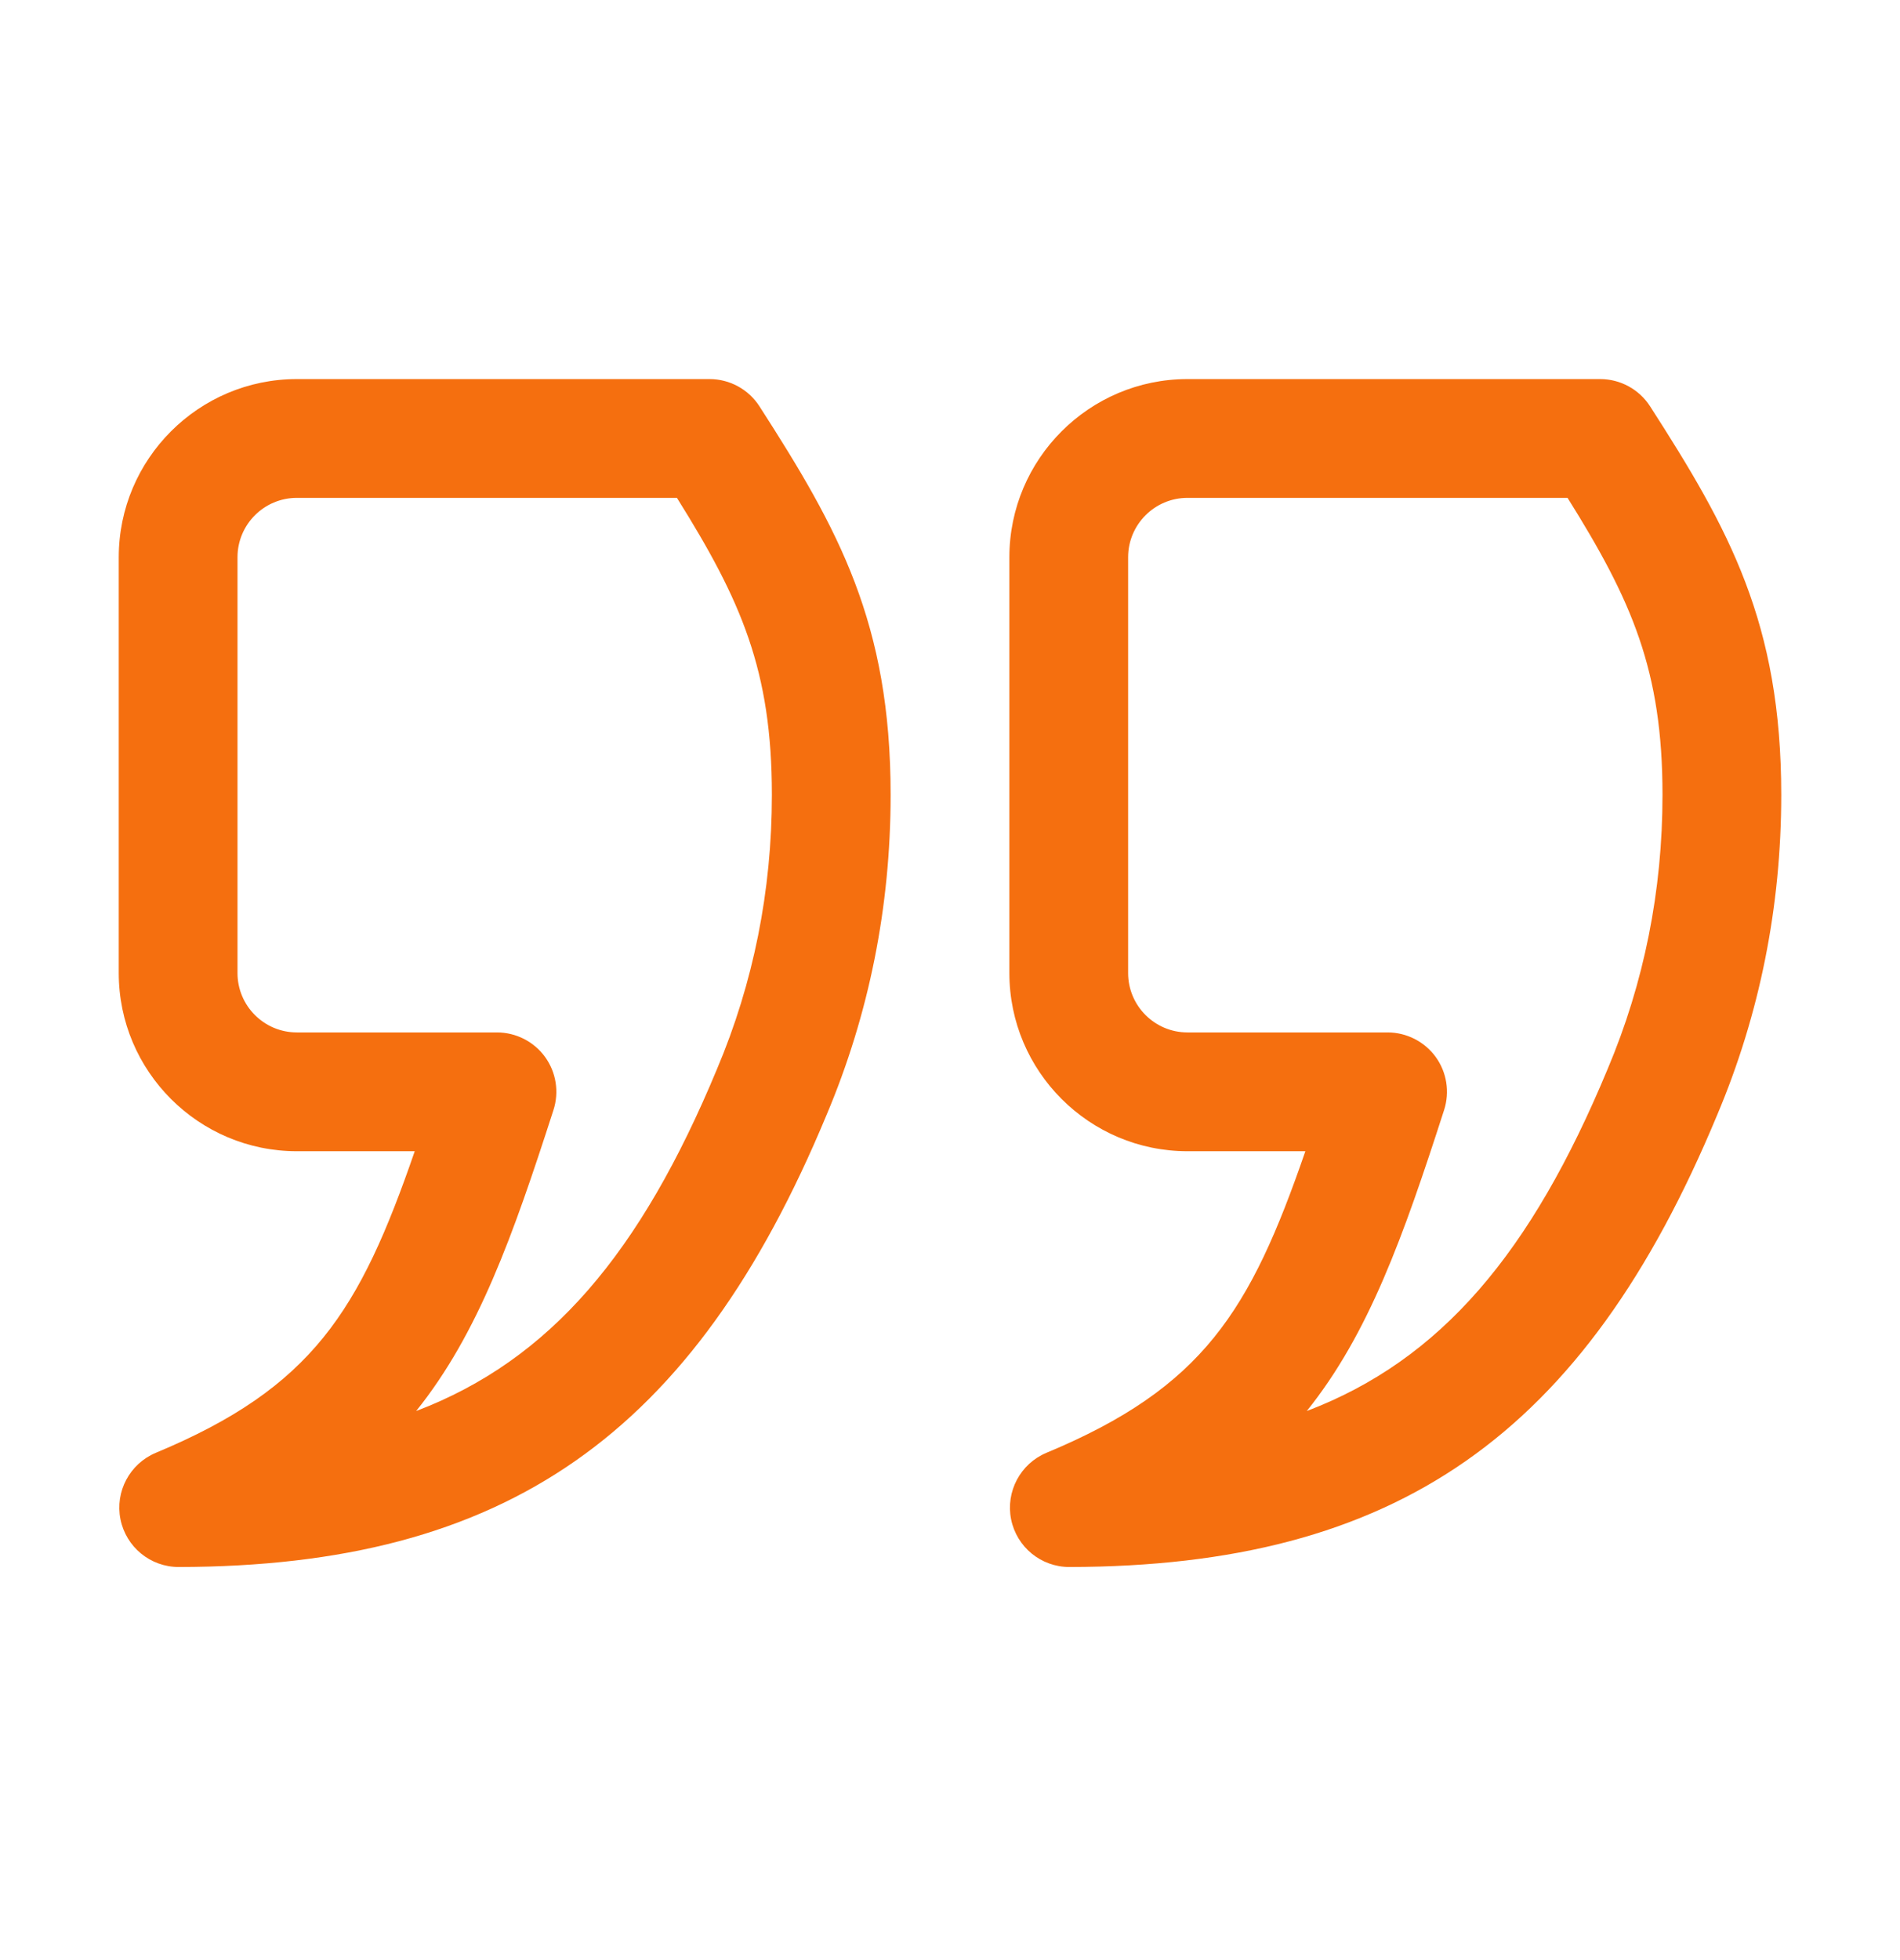
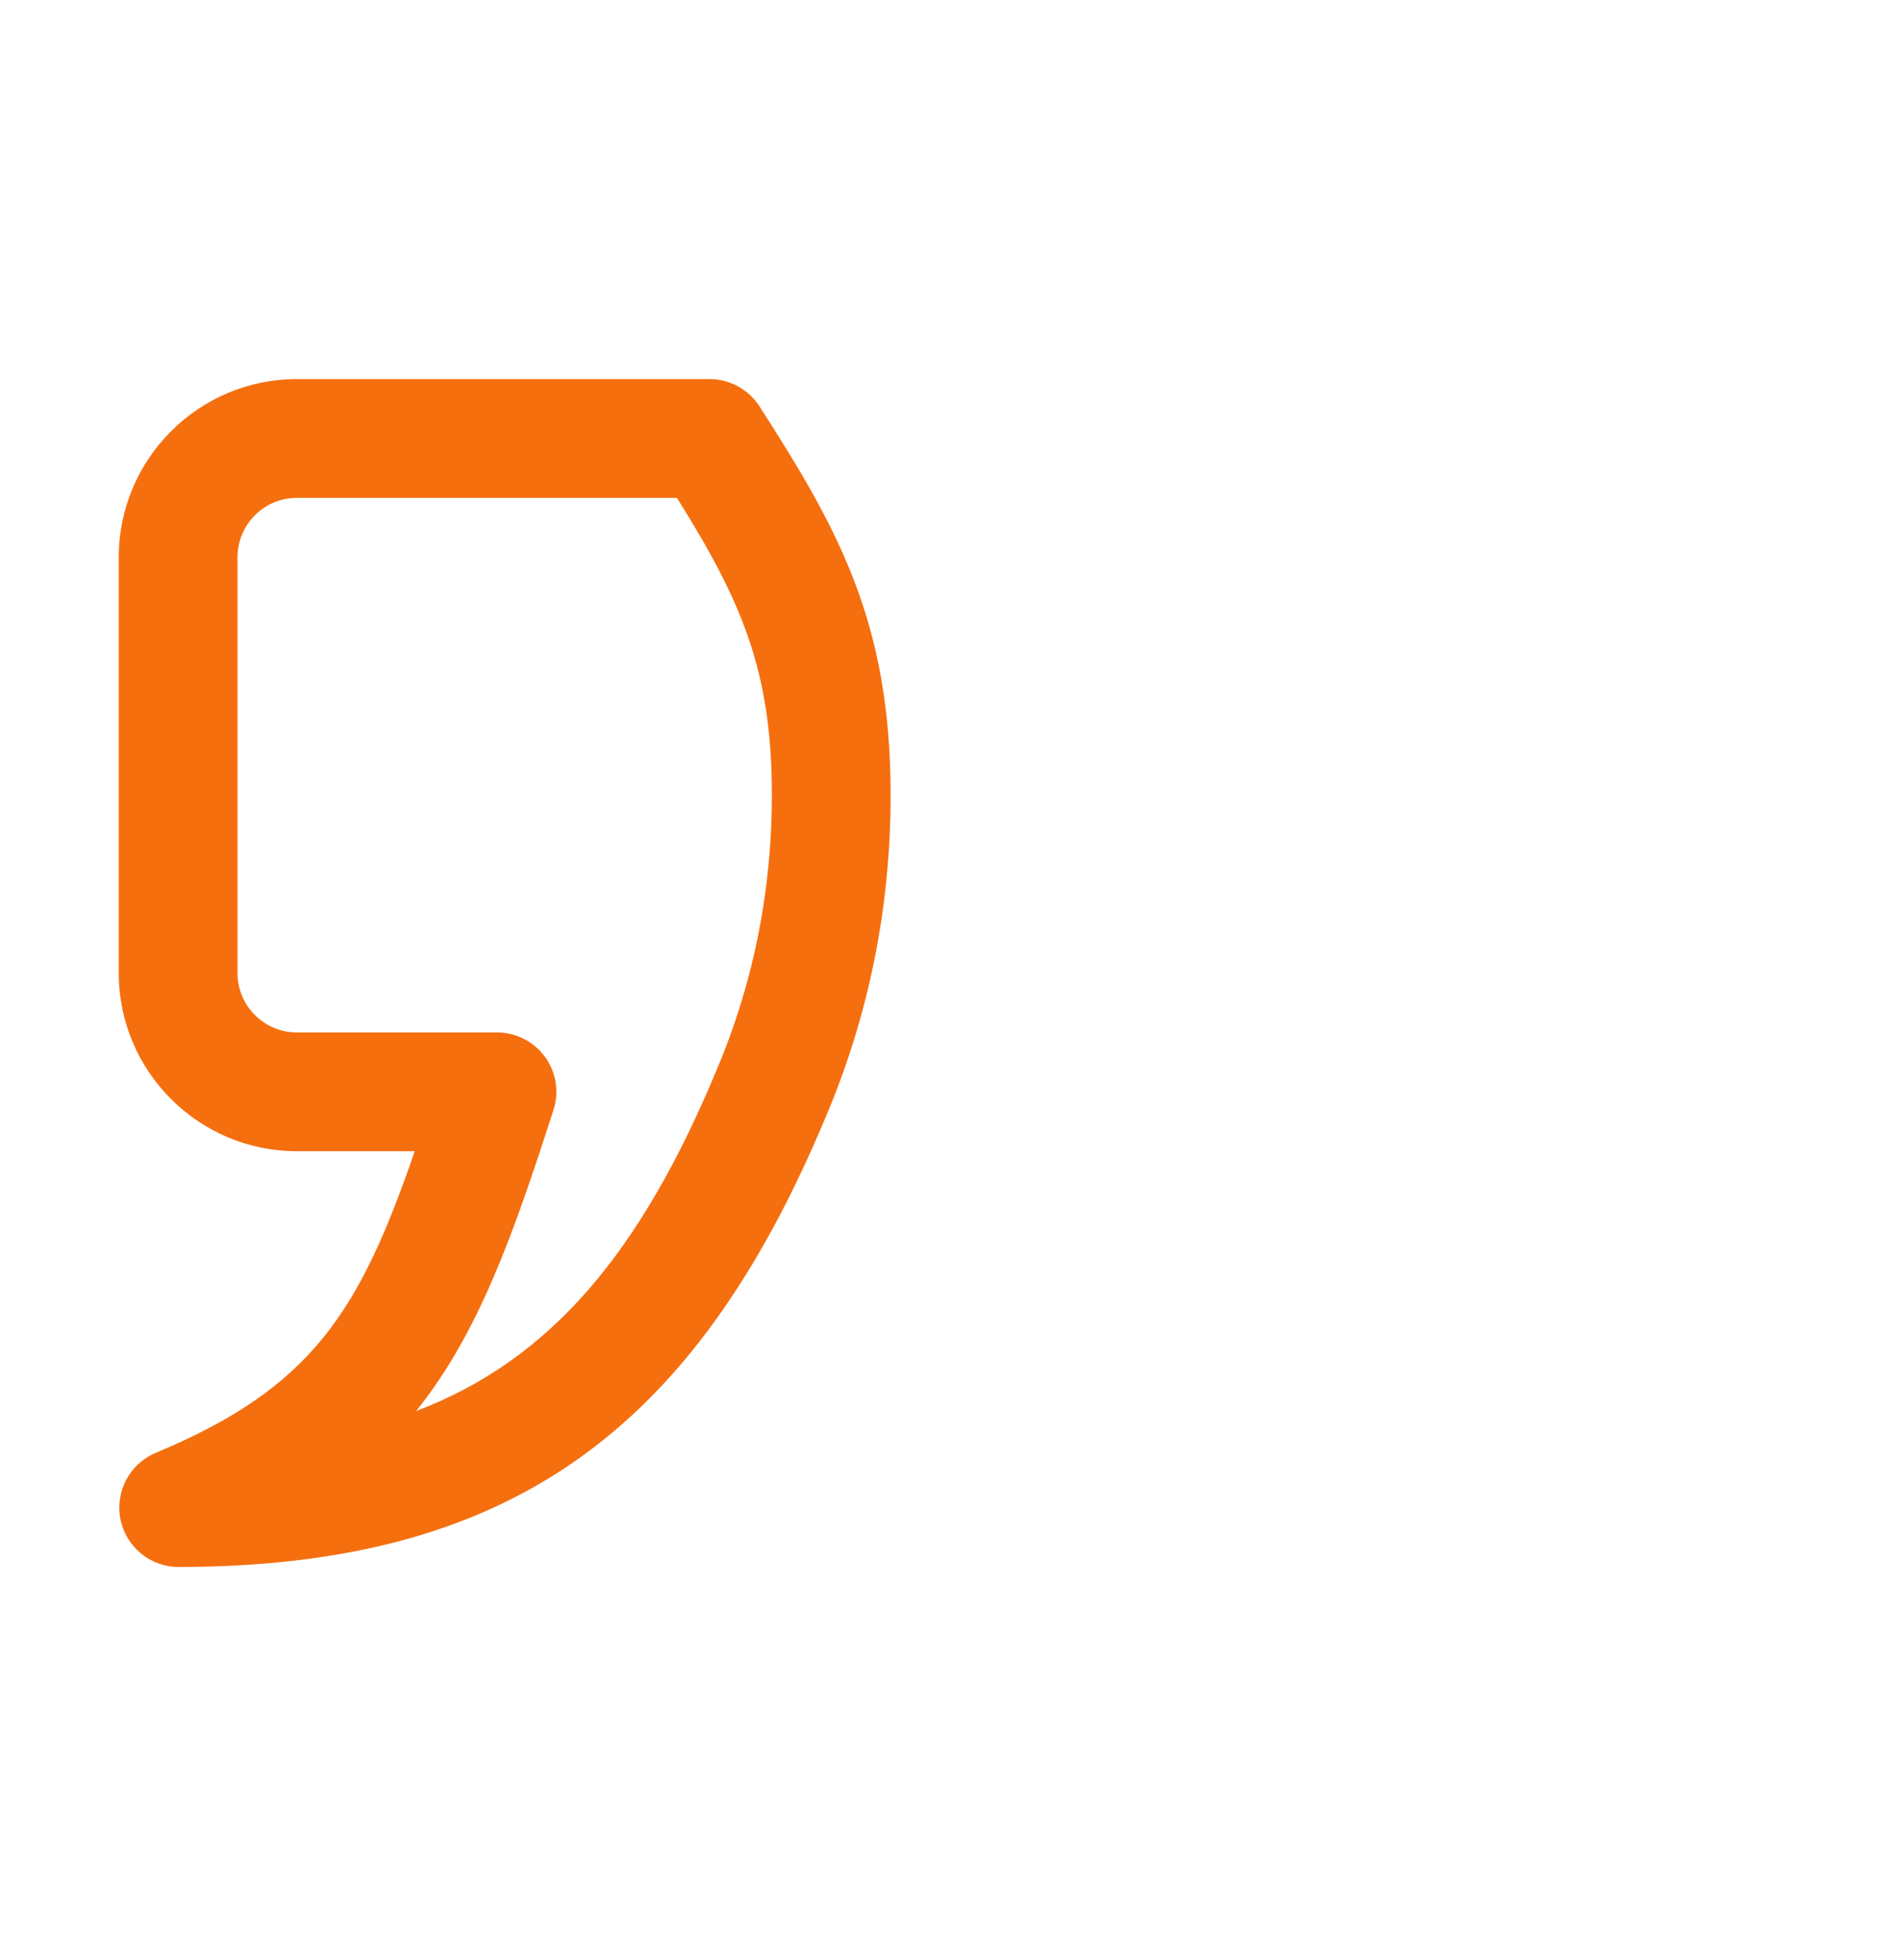
<svg xmlns="http://www.w3.org/2000/svg" width="32" height="33" viewBox="0 0 32 33" fill="none">
-   <path d="M27.791 6.841C27.607 6.555 27.29 6.382 26.95 6.382H20C18.346 6.382 17 7.728 17 9.382V16.382C17 18.037 18.346 19.382 20 19.382H21.985C21.057 22.072 20.264 23.36 17.625 24.459C17.185 24.643 16.936 25.112 17.029 25.579C17.123 26.046 17.533 26.382 18.01 26.382H18.012C23.517 26.372 26.679 24.165 28.921 18.771C29.637 17.076 30 15.263 30 13.382C30 10.49 29.125 8.914 27.791 6.841ZM27.076 17.998C25.789 21.095 24.268 22.897 22.009 23.756C23.056 22.451 23.635 20.816 24.321 18.69C24.42 18.385 24.367 18.052 24.179 17.793C23.99 17.535 23.689 17.382 23.37 17.382H20C19.448 17.382 19 16.934 19 16.382V9.382C19 8.83 19.448 8.382 20 8.382H26.401C27.486 10.115 28 11.289 28 13.382C28 14.995 27.69 16.545 27.076 17.998Z" fill="#F56F0F" />
  <path d="M11.95 6.382H5C3.346 6.382 2 7.728 2 9.382V16.382C2 18.037 3.346 19.382 5 19.382H6.985C6.057 22.072 5.264 23.36 2.625 24.459C2.185 24.643 1.935 25.112 2.029 25.579C2.123 26.046 2.533 26.382 3.01 26.382H3.012C8.517 26.372 11.679 24.165 13.921 18.771C14.637 17.076 15 15.263 15 13.382C15 10.49 14.125 8.914 12.791 6.841C12.607 6.555 12.29 6.382 11.95 6.382ZM12.076 17.998C10.789 21.095 9.268 22.897 7.009 23.756C8.056 22.451 8.635 20.816 9.321 18.69C9.42 18.385 9.367 18.052 9.179 17.793C8.99 17.535 8.69 17.382 8.37 17.382H5C4.448 17.382 4 16.934 4 16.382V9.382C4 8.83 4.448 8.382 5 8.382H11.401C12.486 10.115 13 11.289 13 13.382C13 14.995 12.69 16.545 12.076 17.998Z" fill="#F56F0F" />
</svg>